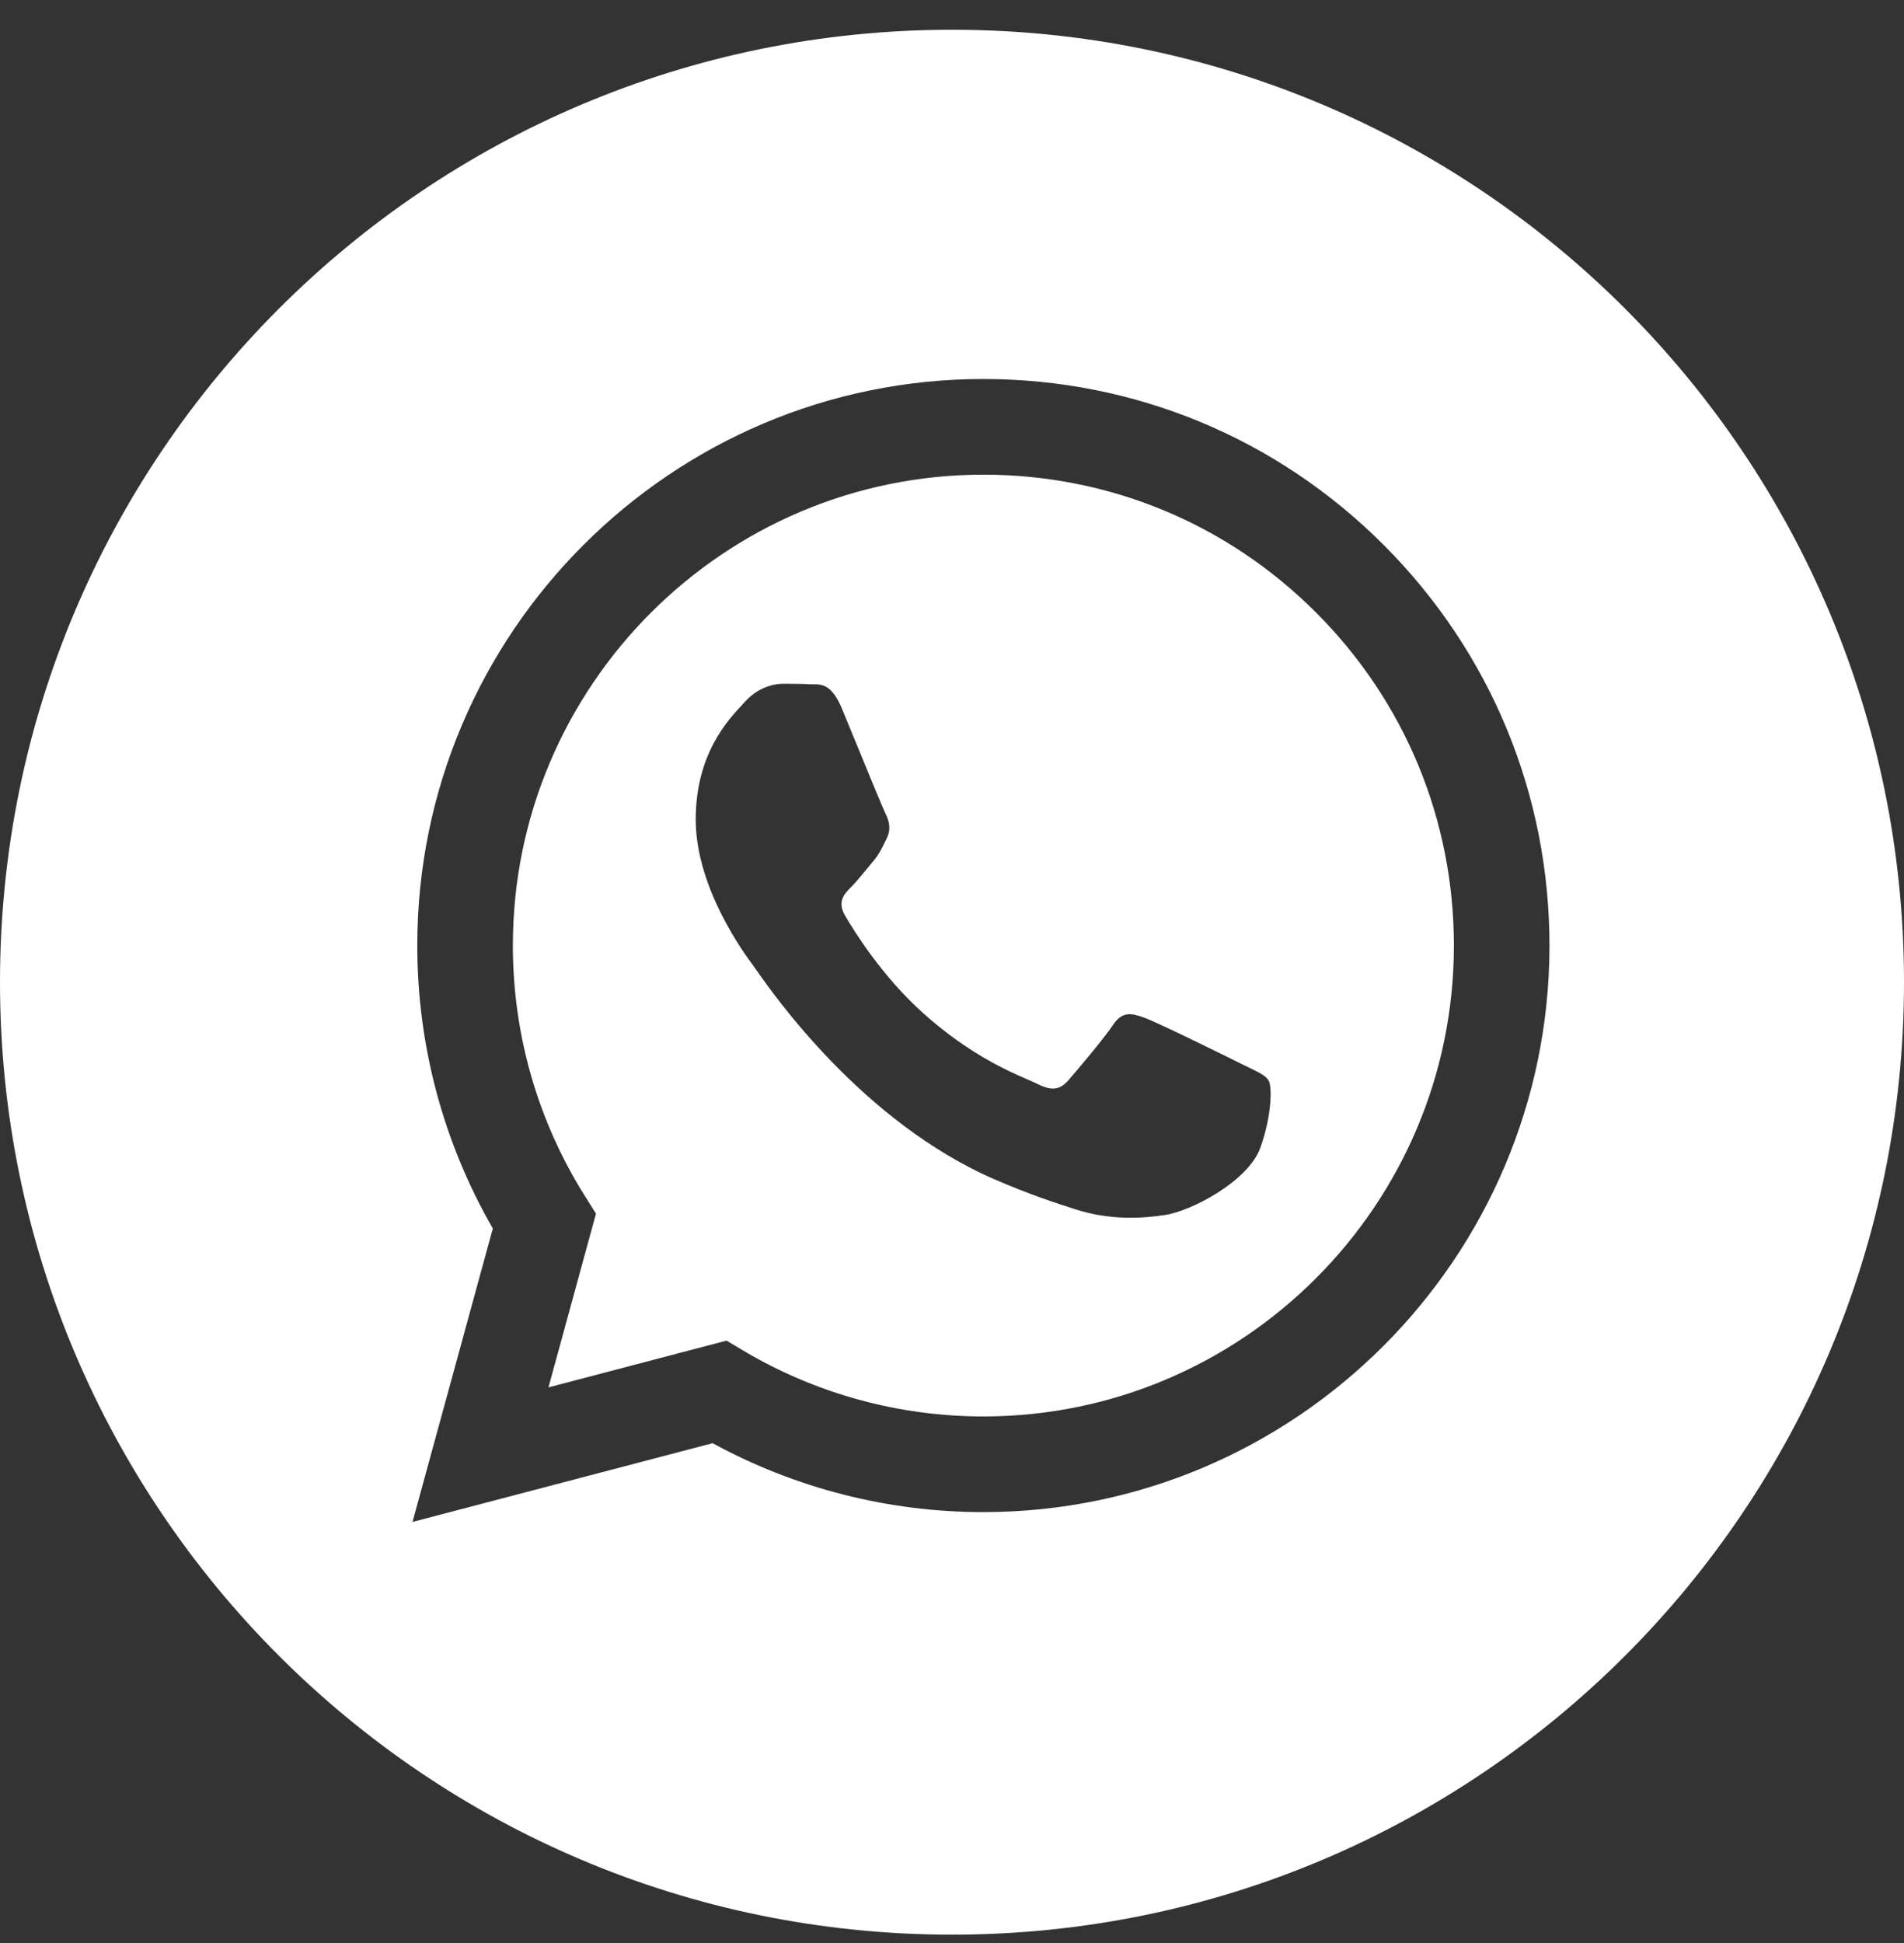
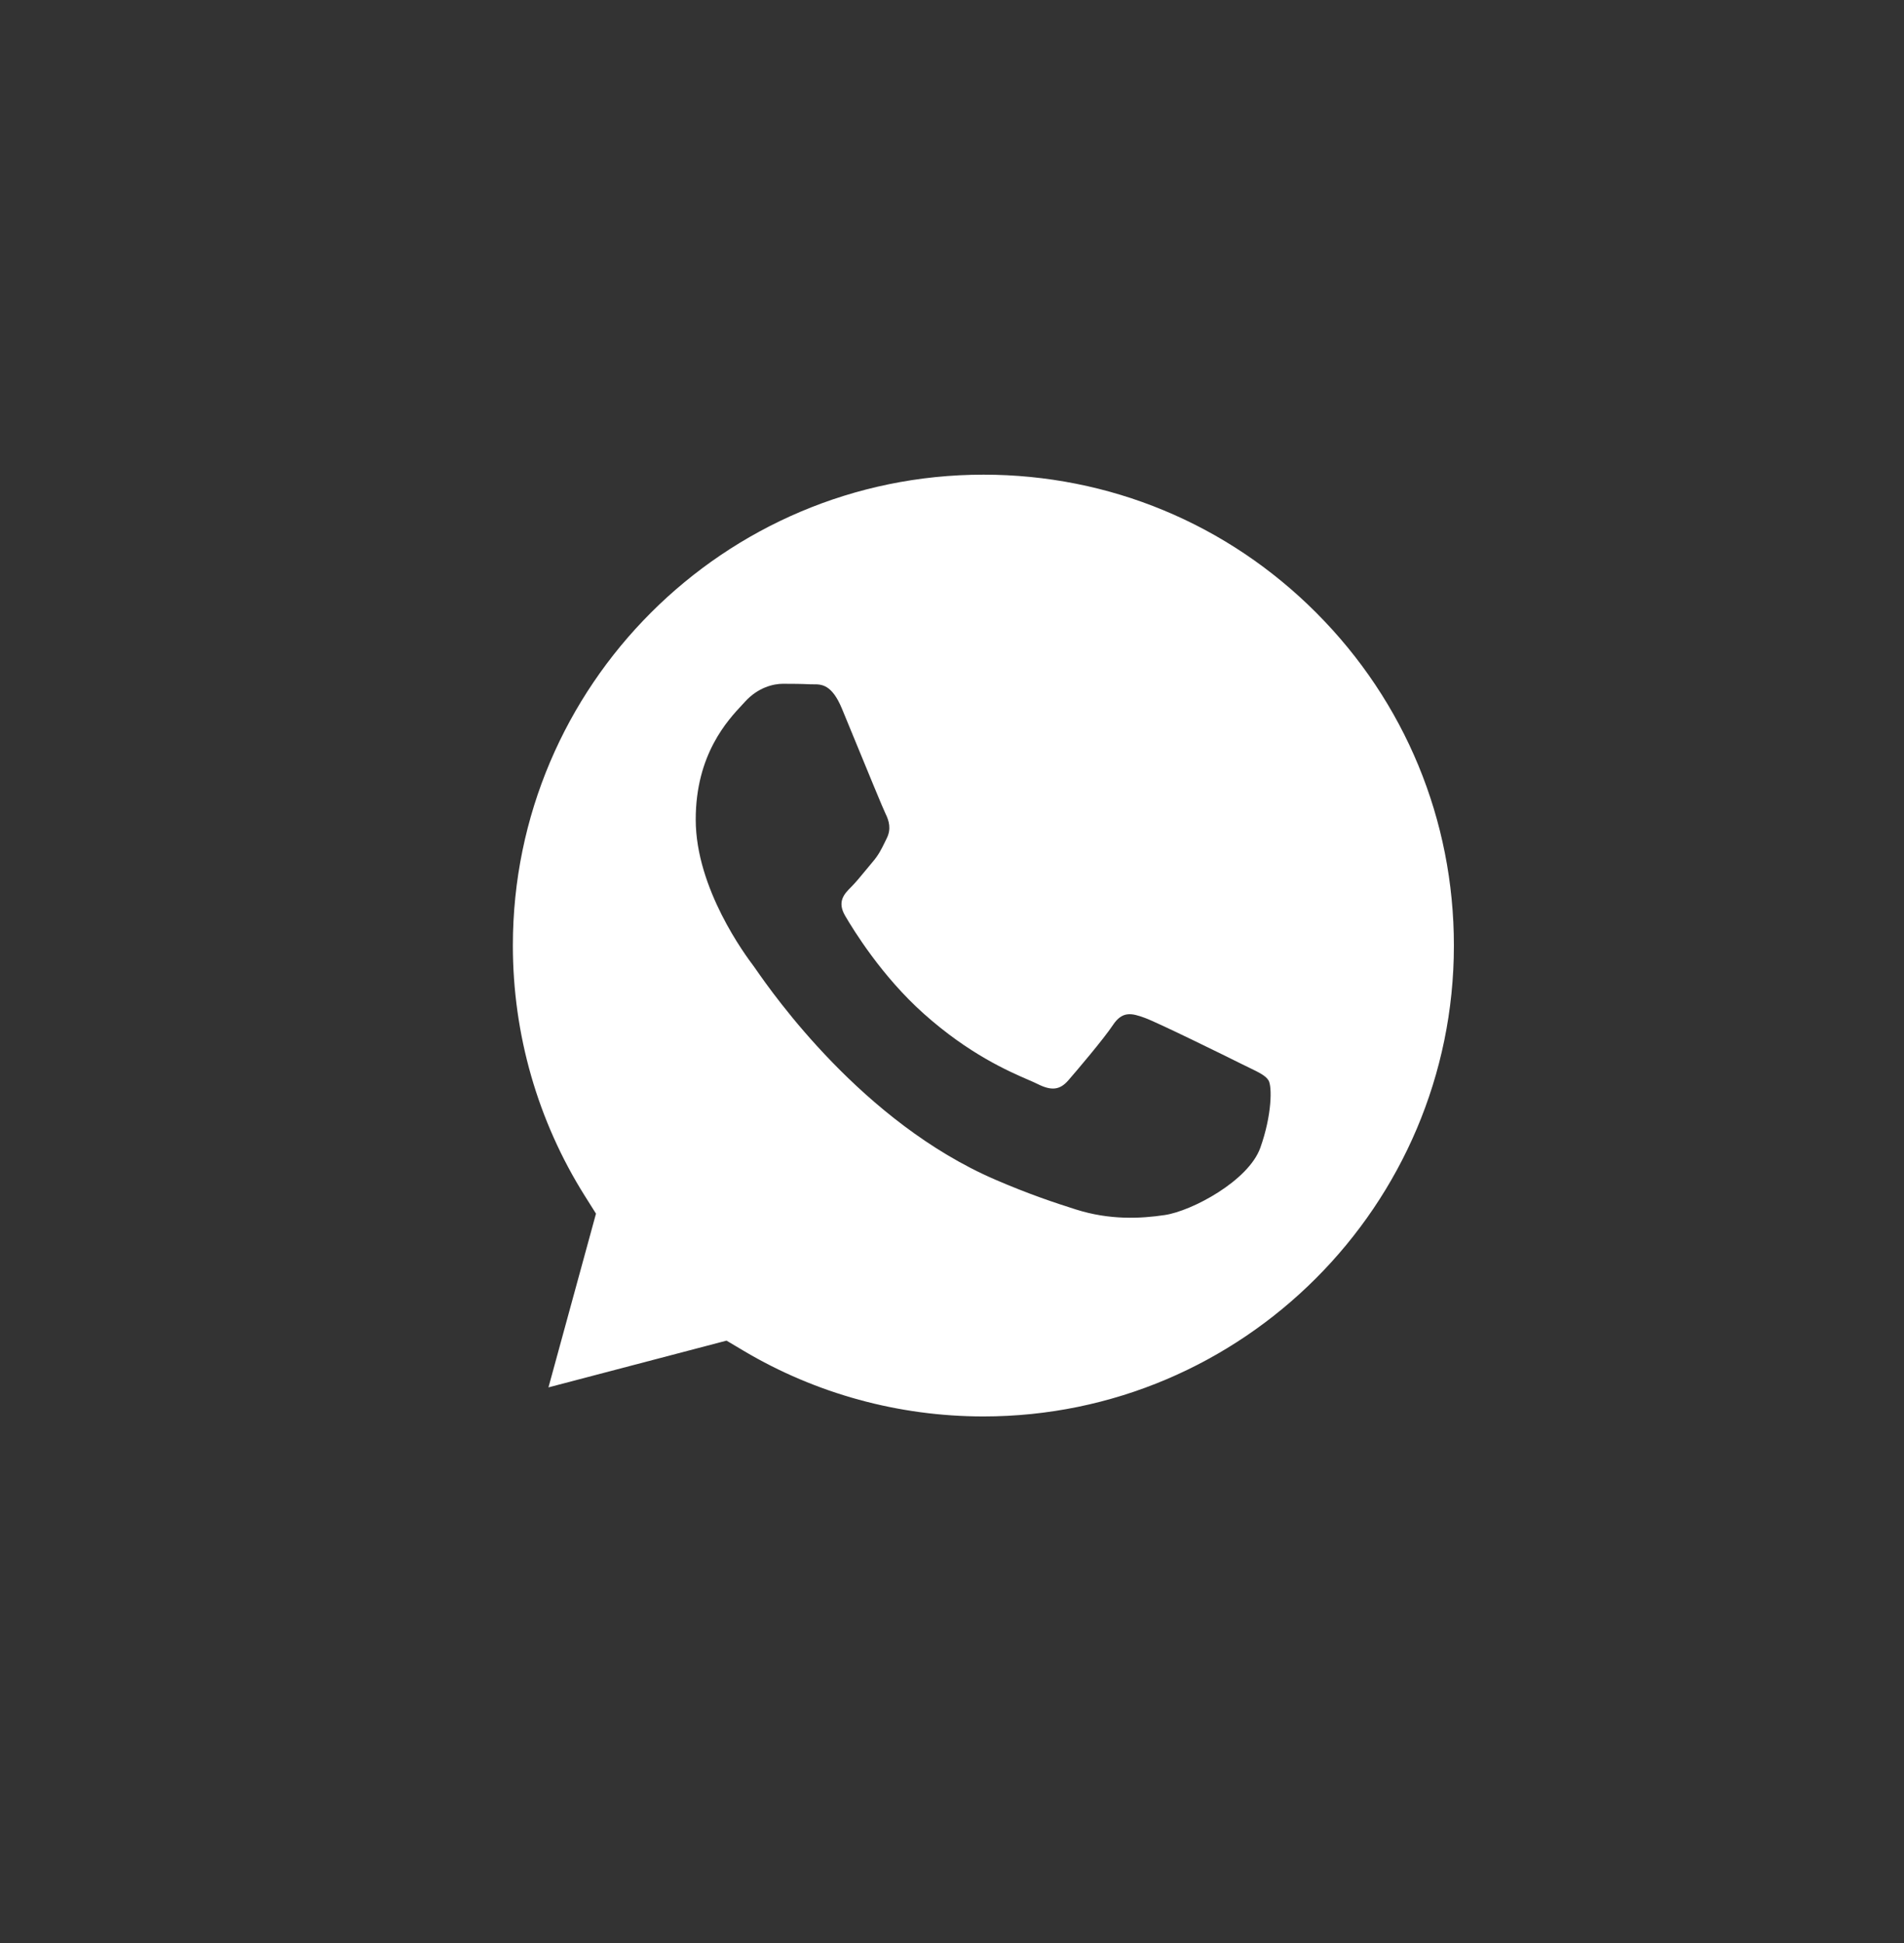
<svg xmlns="http://www.w3.org/2000/svg" width="50" height="51" viewBox="0 0 50 51" fill="none">
  <rect x="0" y="0" width="50" height="51" fill="#333333" stroke="none" />
-   <path fill-rule="evenodd" clip-rule="evenodd" d="M50 25.781C50 39.588 38.807 50.781 25 50.781C11.193 50.781 0 39.588 0 25.781C0 11.974 11.193 0.781 25 0.781C38.807 0.781 50 11.974 50 25.781ZM25.818 39.69H25.824C34.02 39.687 40.686 33.019 40.69 24.825C40.691 20.853 39.146 17.118 36.34 14.308C33.533 11.498 29.801 9.95 25.824 9.948C17.63 9.948 10.961 16.617 10.958 24.813C10.957 27.433 11.641 29.99 12.942 32.245L10.833 39.948L18.714 37.881C20.885 39.065 23.33 39.69 25.818 39.69Z" fill="white" />
-   <path fill-rule="evenodd" clip-rule="evenodd" d="M19.53 35.457L19.079 35.189L14.403 36.416L15.651 31.856L15.357 31.389C14.12 29.422 13.467 27.148 13.468 24.813C13.471 18.001 19.014 12.459 25.829 12.459C29.129 12.46 32.231 13.746 34.564 16.082C36.897 18.418 38.181 21.522 38.18 24.823C38.177 31.636 32.634 37.179 25.824 37.179H25.819C23.602 37.178 21.427 36.583 19.53 35.457ZM32.805 28.025C33.064 28.15 33.239 28.235 33.313 28.36C33.406 28.515 33.406 29.258 33.097 30.126C32.787 30.994 31.303 31.785 30.59 31.892C29.95 31.988 29.14 32.028 28.25 31.745C27.71 31.574 27.019 31.345 26.133 30.962C22.65 29.459 20.297 26.084 19.852 25.446C19.821 25.401 19.799 25.37 19.787 25.354L19.784 25.35C19.587 25.087 18.27 23.33 18.27 21.511C18.27 19.8 19.111 18.904 19.498 18.491C19.524 18.462 19.549 18.436 19.57 18.413C19.911 18.041 20.313 17.948 20.561 17.948C20.808 17.948 21.056 17.95 21.273 17.961C21.299 17.962 21.327 17.962 21.356 17.962C21.573 17.961 21.842 17.959 22.109 18.599C22.211 18.845 22.361 19.209 22.519 19.594C22.838 20.372 23.192 21.232 23.254 21.357C23.347 21.543 23.409 21.759 23.285 22.007C23.266 22.044 23.249 22.08 23.233 22.113C23.14 22.303 23.071 22.443 22.913 22.627C22.851 22.699 22.787 22.777 22.723 22.856C22.595 23.011 22.467 23.167 22.356 23.278C22.17 23.463 21.977 23.664 22.193 24.036C22.41 24.408 23.155 25.624 24.26 26.609C25.447 27.668 26.478 28.115 27.001 28.342C27.103 28.386 27.186 28.422 27.247 28.453C27.618 28.639 27.835 28.607 28.052 28.36C28.268 28.112 28.98 27.275 29.228 26.903C29.475 26.531 29.723 26.593 30.063 26.717C30.404 26.841 32.23 27.74 32.602 27.926C32.674 27.962 32.742 27.995 32.805 28.025Z" fill="white" />
+   <path fill-rule="evenodd" clip-rule="evenodd" d="M19.53 35.457L19.079 35.189L14.403 36.416L15.651 31.856L15.357 31.389C14.12 29.422 13.467 27.148 13.468 24.813C13.471 18.001 19.014 12.459 25.829 12.459C29.129 12.46 32.231 13.746 34.564 16.082C36.897 18.418 38.181 21.522 38.18 24.823C38.177 31.636 32.634 37.179 25.824 37.179H25.819C23.602 37.178 21.427 36.583 19.53 35.457ZM32.805 28.025C33.064 28.15 33.239 28.235 33.313 28.36C33.406 28.515 33.406 29.258 33.097 30.126C32.787 30.994 31.303 31.785 30.59 31.892C29.95 31.988 29.14 32.028 28.25 31.745C27.71 31.574 27.019 31.345 26.133 30.962C22.65 29.459 20.297 26.084 19.852 25.446C19.821 25.401 19.799 25.37 19.787 25.354L19.784 25.35C19.587 25.087 18.27 23.33 18.27 21.511C18.27 19.8 19.111 18.904 19.498 18.491C19.524 18.462 19.549 18.436 19.57 18.413C19.911 18.041 20.313 17.948 20.561 17.948C20.808 17.948 21.056 17.95 21.273 17.961C21.299 17.962 21.327 17.962 21.356 17.962C21.573 17.961 21.842 17.959 22.109 18.599C22.838 20.372 23.192 21.232 23.254 21.357C23.347 21.543 23.409 21.759 23.285 22.007C23.266 22.044 23.249 22.08 23.233 22.113C23.14 22.303 23.071 22.443 22.913 22.627C22.851 22.699 22.787 22.777 22.723 22.856C22.595 23.011 22.467 23.167 22.356 23.278C22.17 23.463 21.977 23.664 22.193 24.036C22.41 24.408 23.155 25.624 24.26 26.609C25.447 27.668 26.478 28.115 27.001 28.342C27.103 28.386 27.186 28.422 27.247 28.453C27.618 28.639 27.835 28.607 28.052 28.36C28.268 28.112 28.98 27.275 29.228 26.903C29.475 26.531 29.723 26.593 30.063 26.717C30.404 26.841 32.23 27.74 32.602 27.926C32.674 27.962 32.742 27.995 32.805 28.025Z" fill="white" />
</svg>